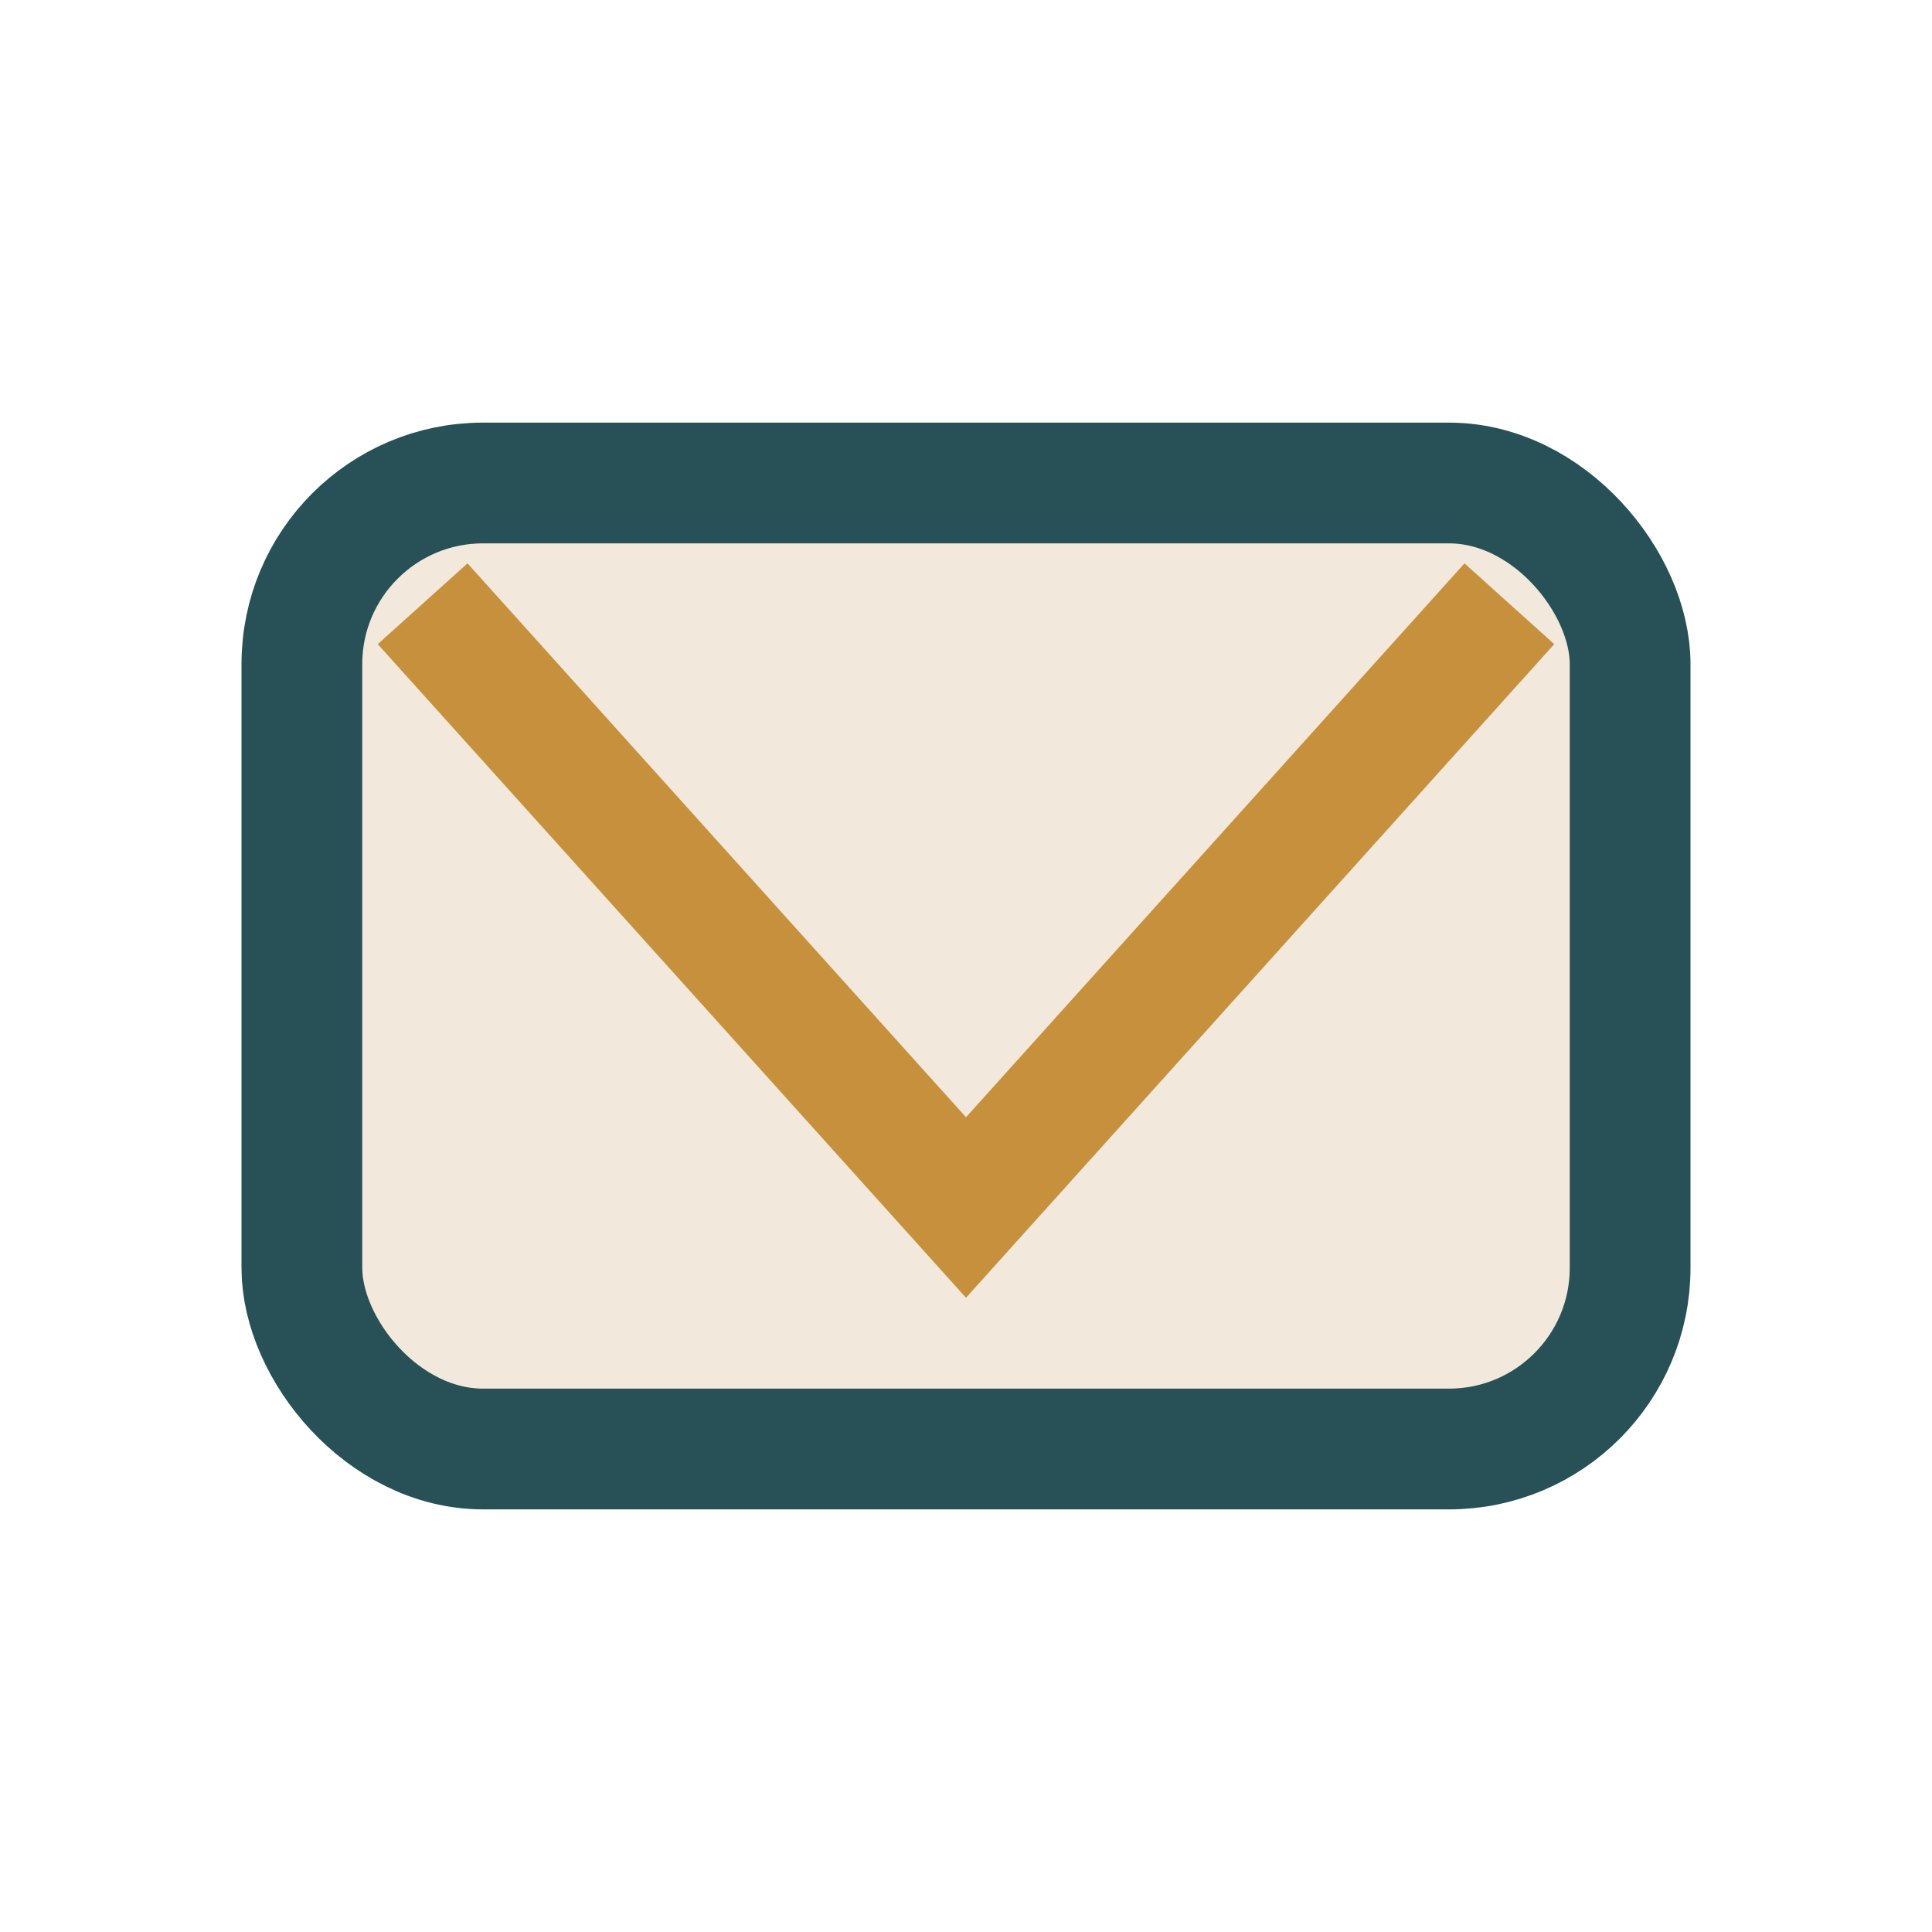
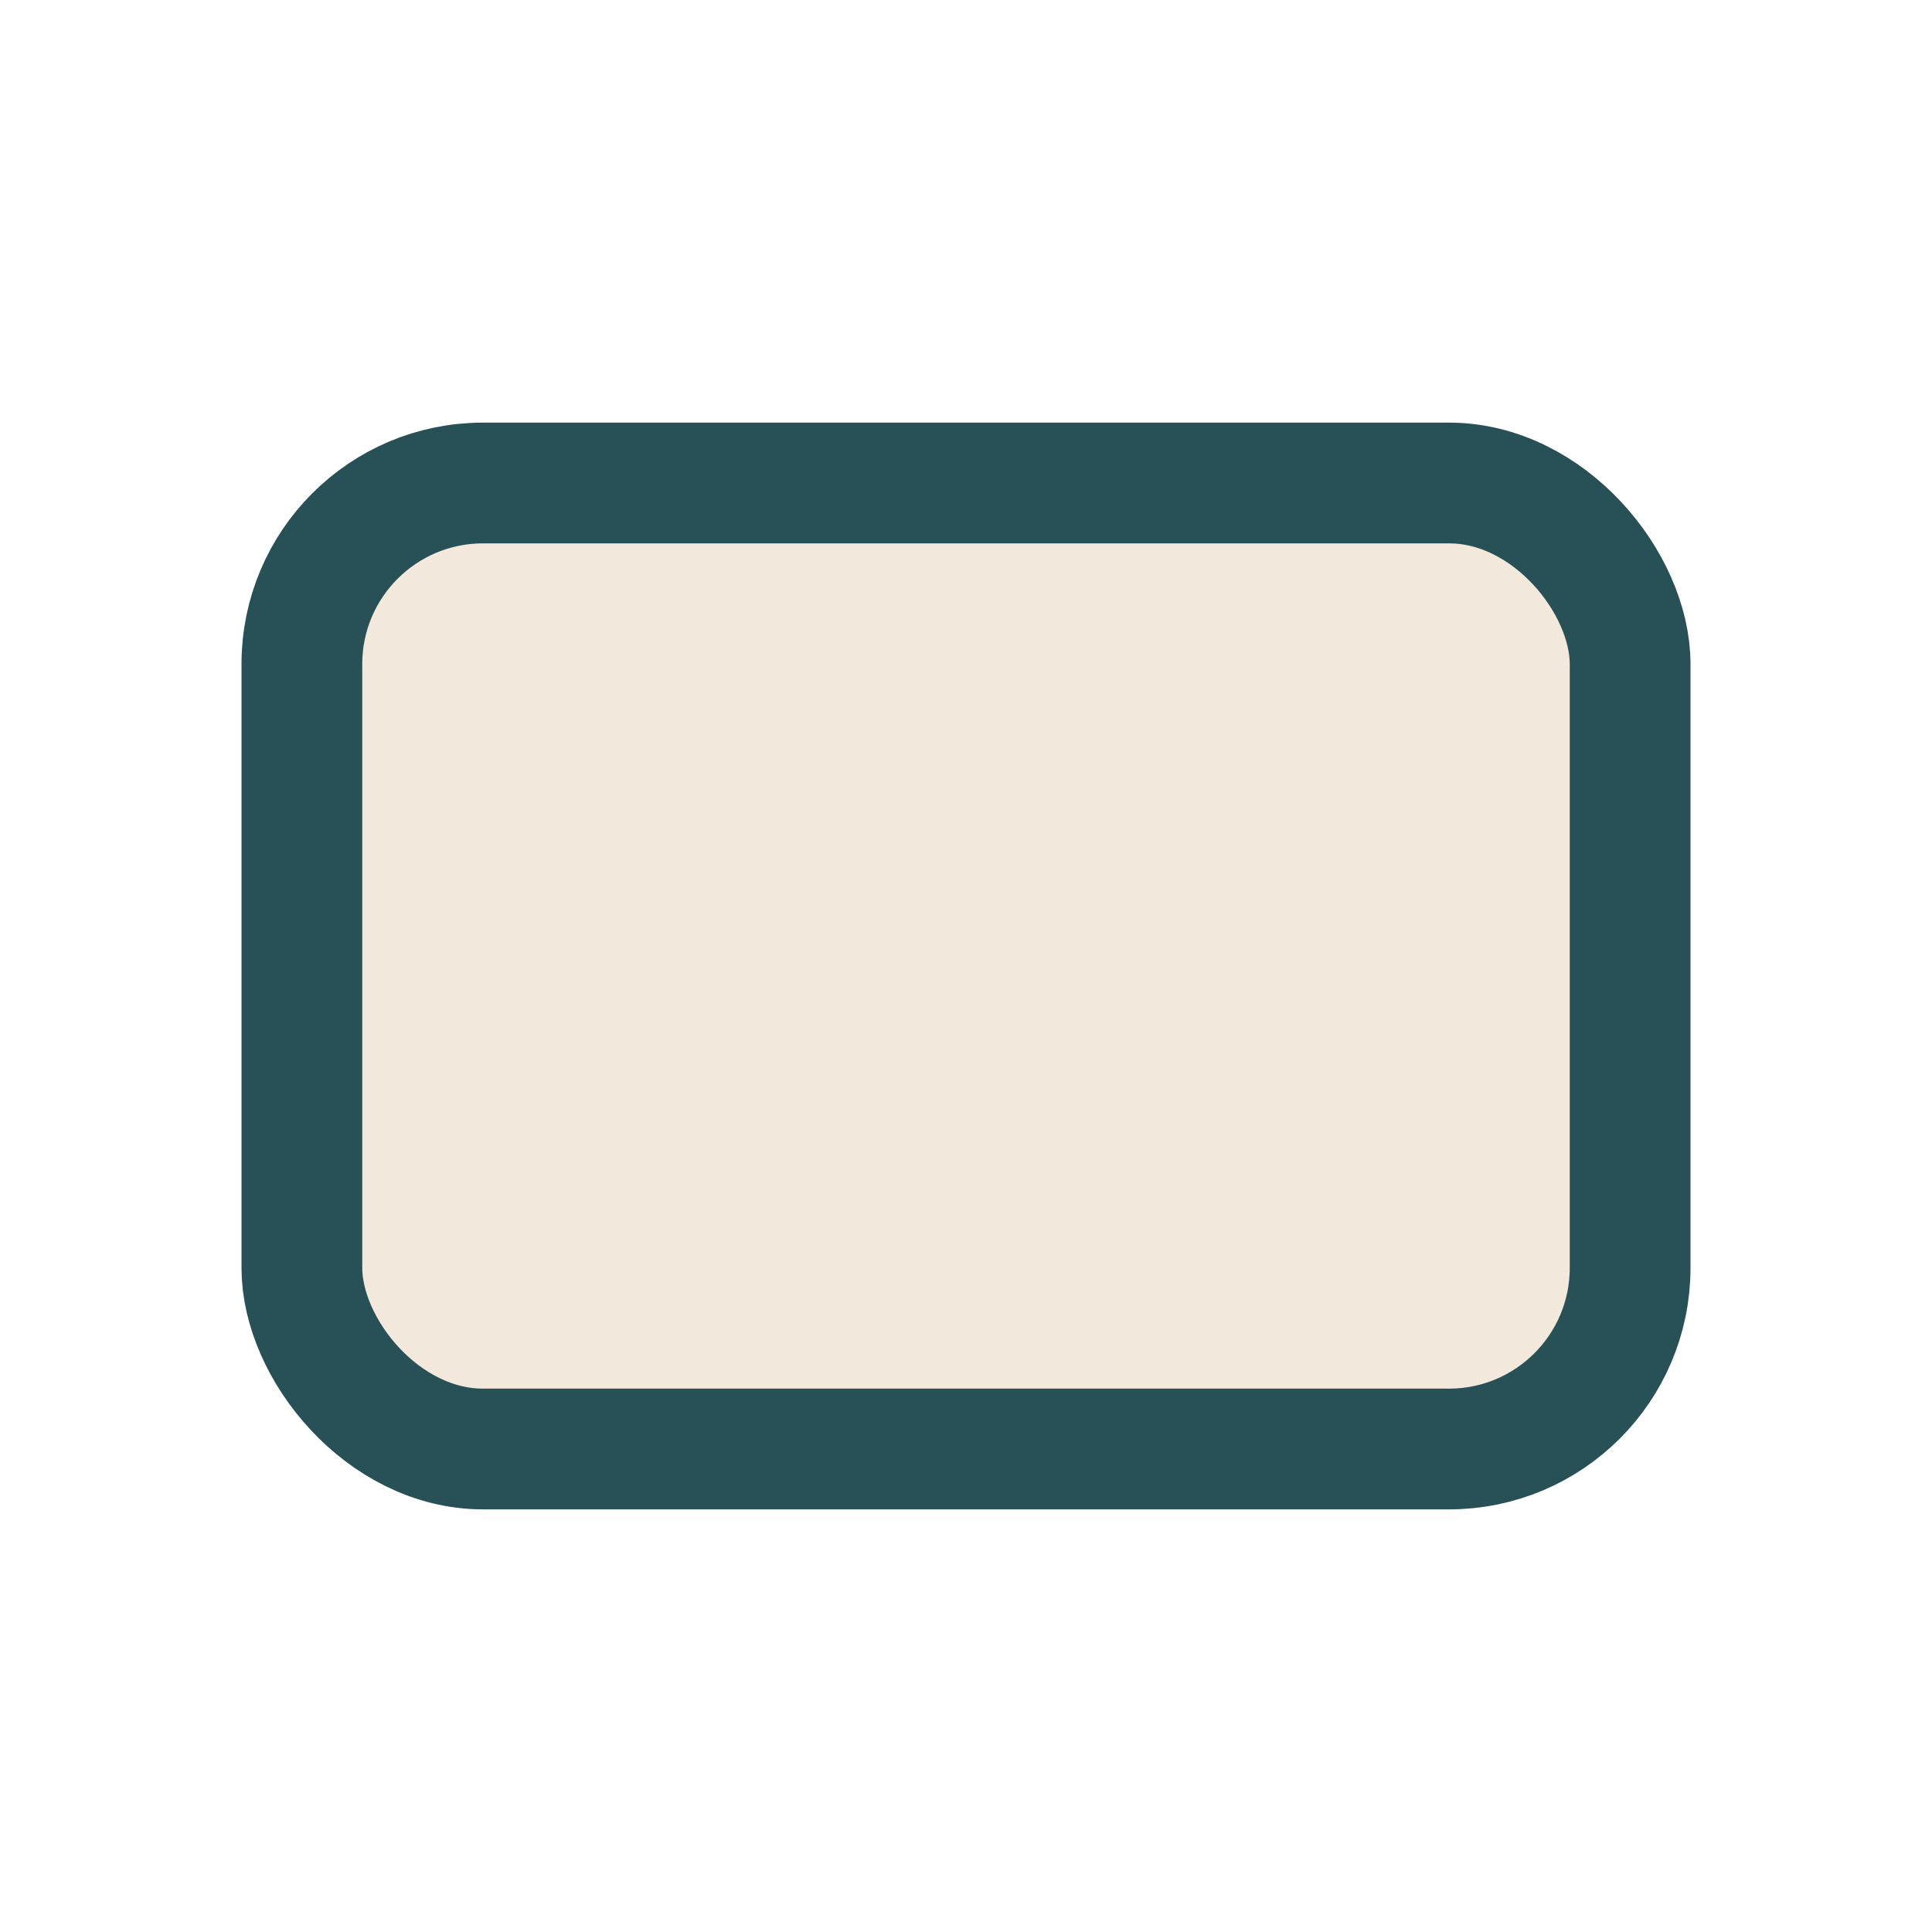
<svg xmlns="http://www.w3.org/2000/svg" width="32" height="32" viewBox="0 0 32 32">
  <rect x="5" y="8" width="22" height="16" rx="3" fill="#F3E8DC" stroke="#275156" stroke-width="2" />
-   <polyline points="7,10 16,20 25,10" fill="none" stroke="#C7903D" stroke-width="2" />
</svg>